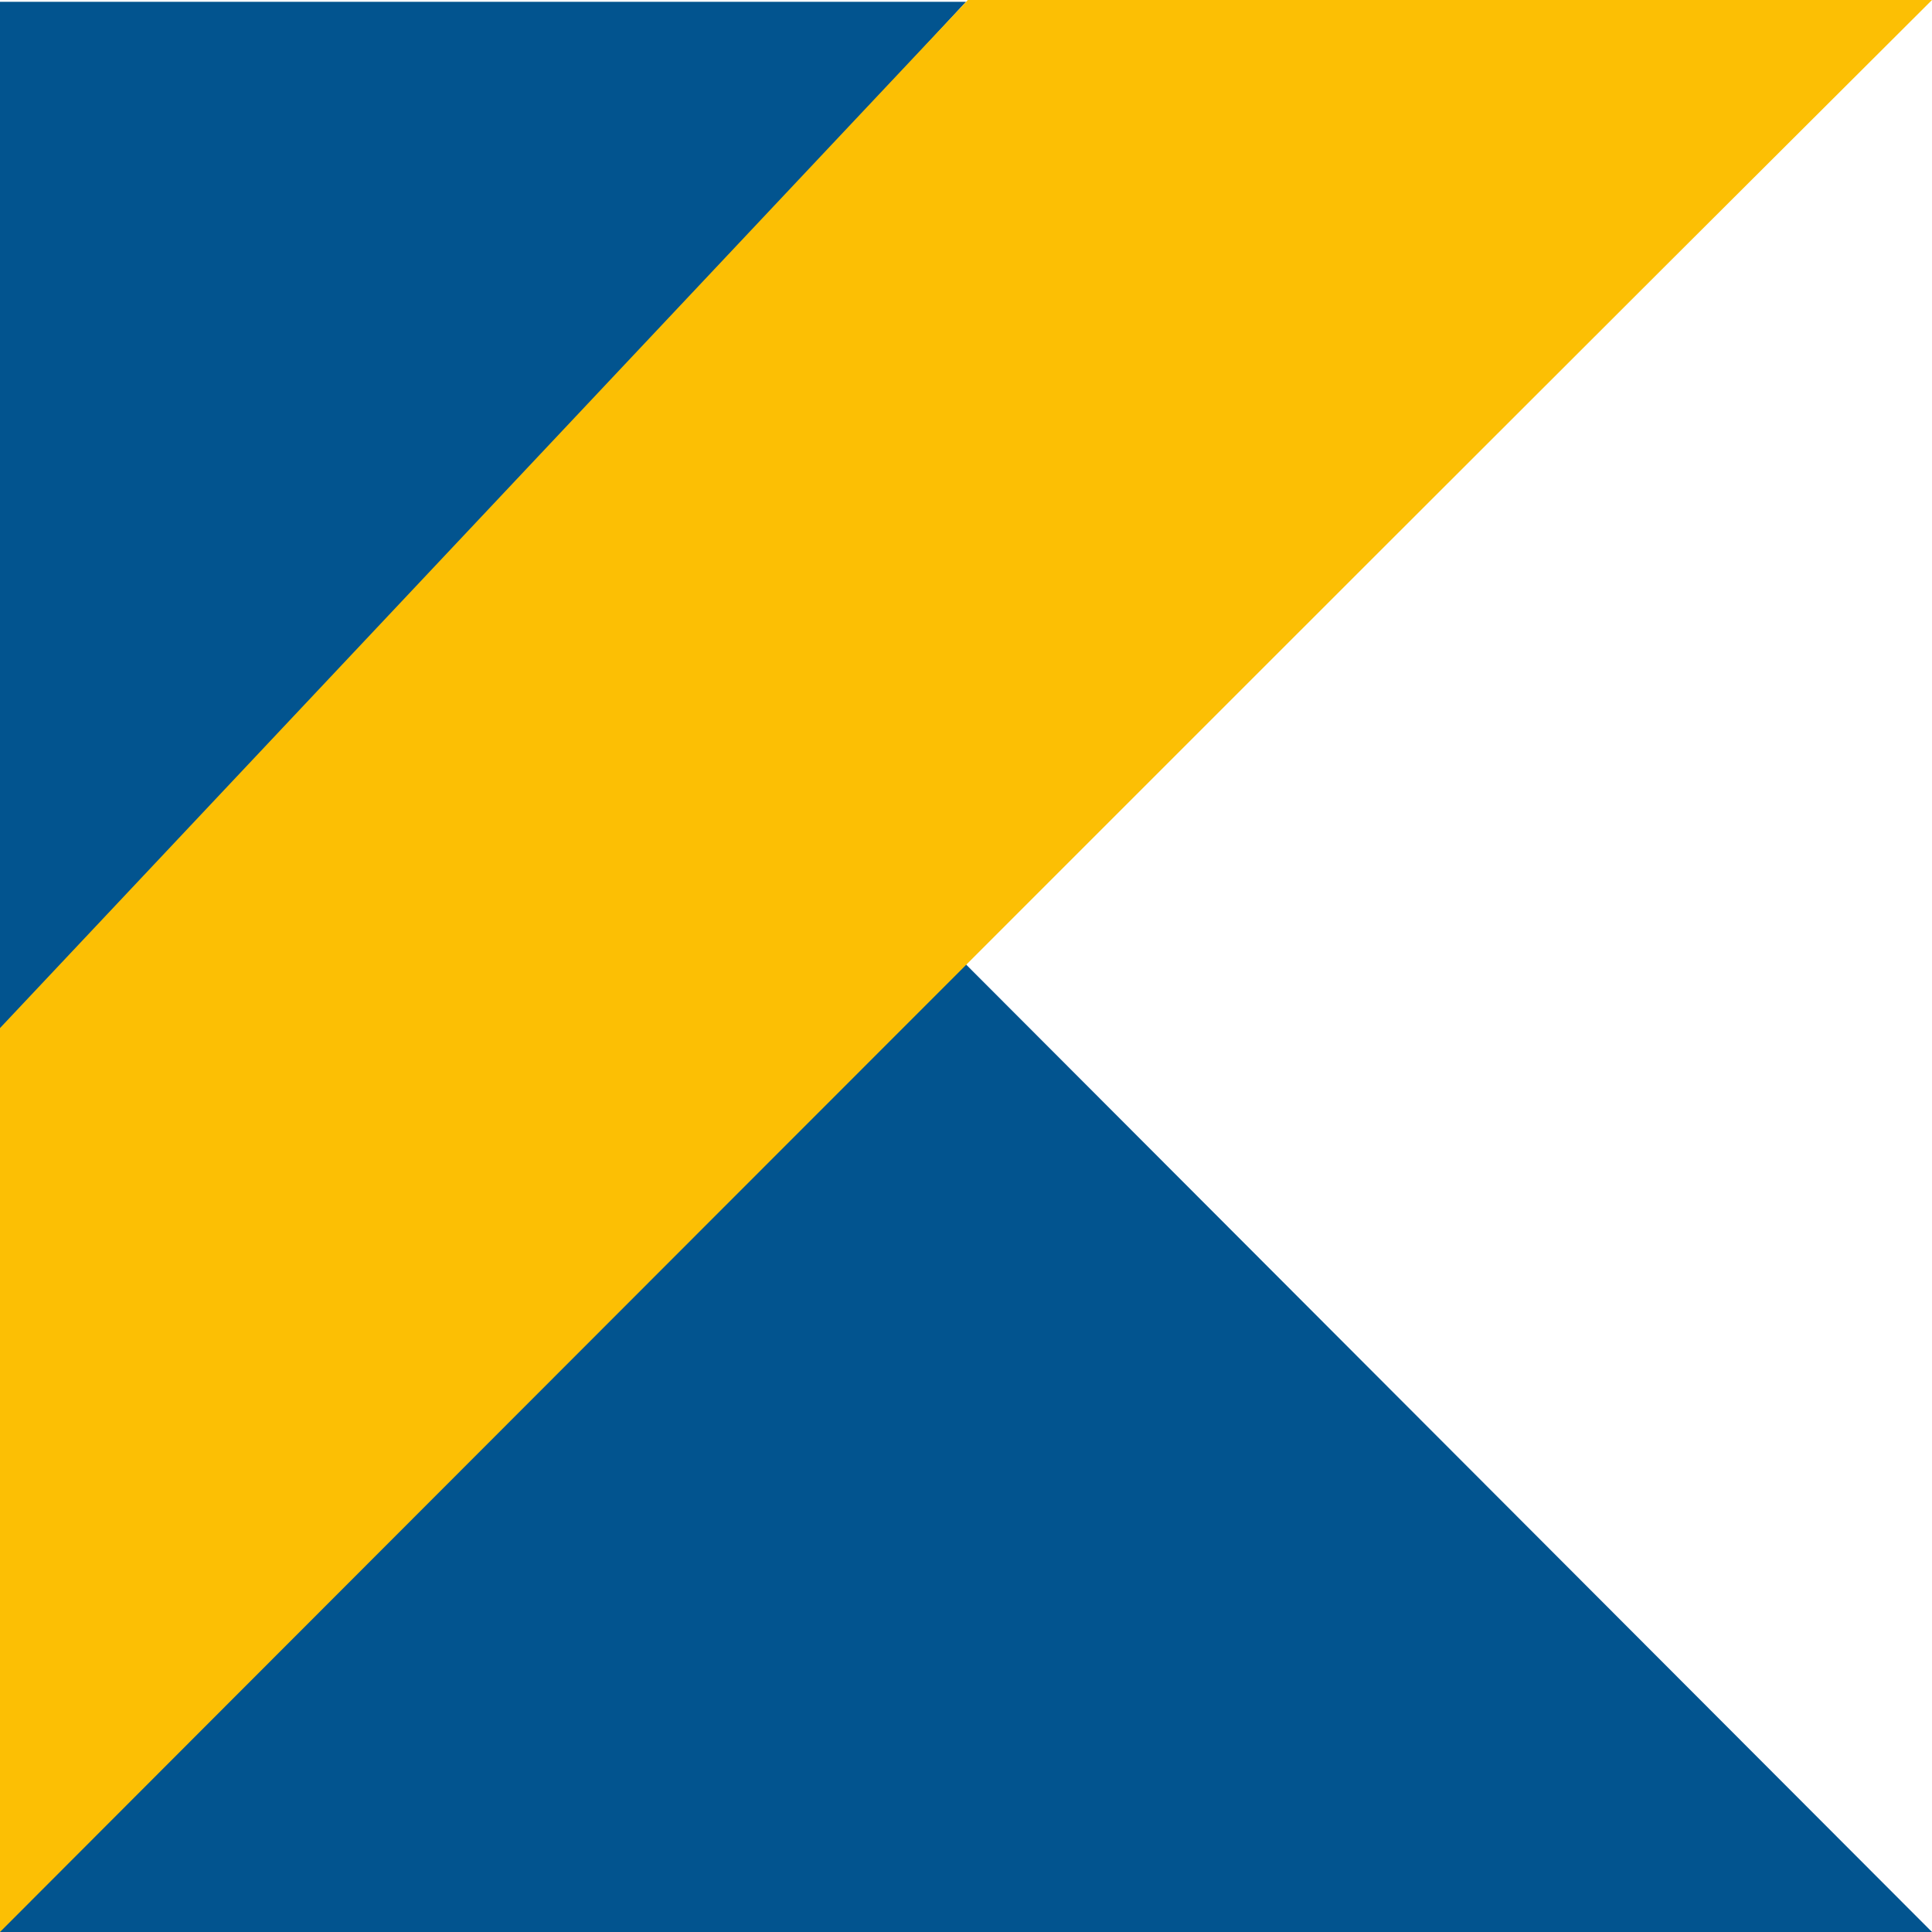
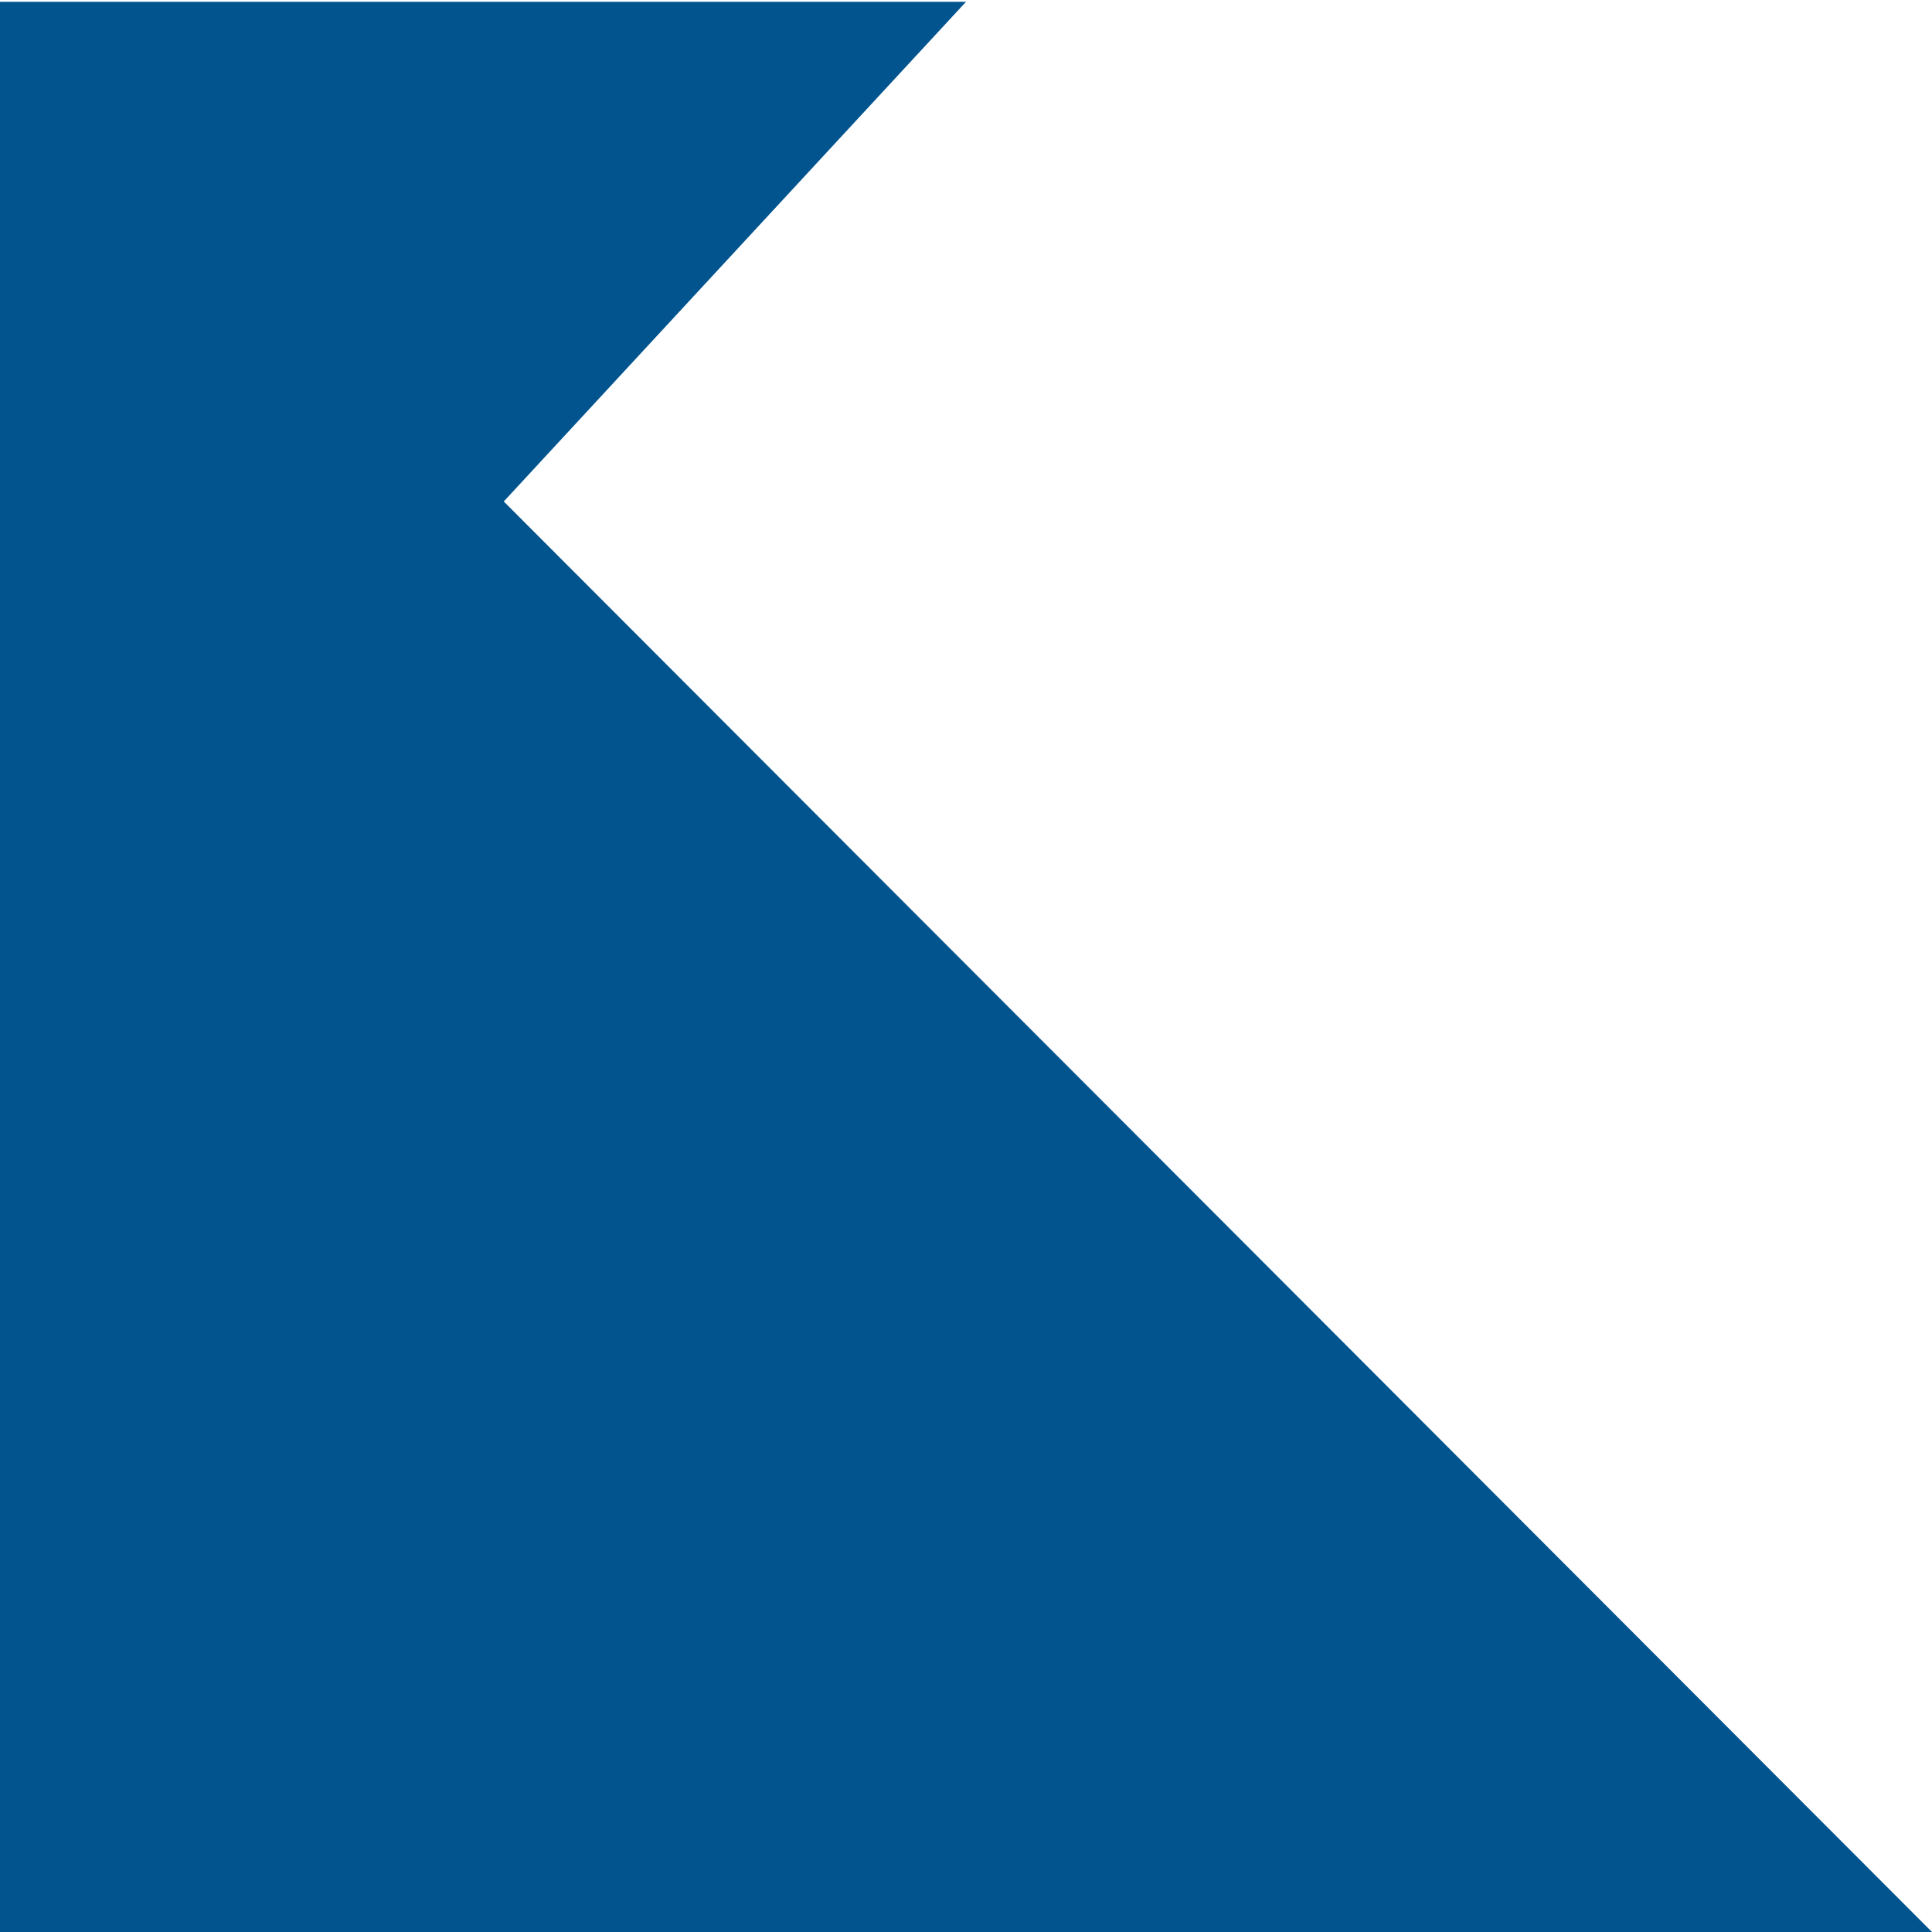
<svg xmlns="http://www.w3.org/2000/svg" width="16" height="16" viewBox="0 0 16 16" fill="none">
  <path d="M16 16H0V0.015H8L4.172 4.153L16 16Z" fill="#02548F" />
-   <path d="M8.015 0L0 8.514V16C0 16 10.647 5.333 16 0H8.015Z" fill="#FCBF04" />
</svg>